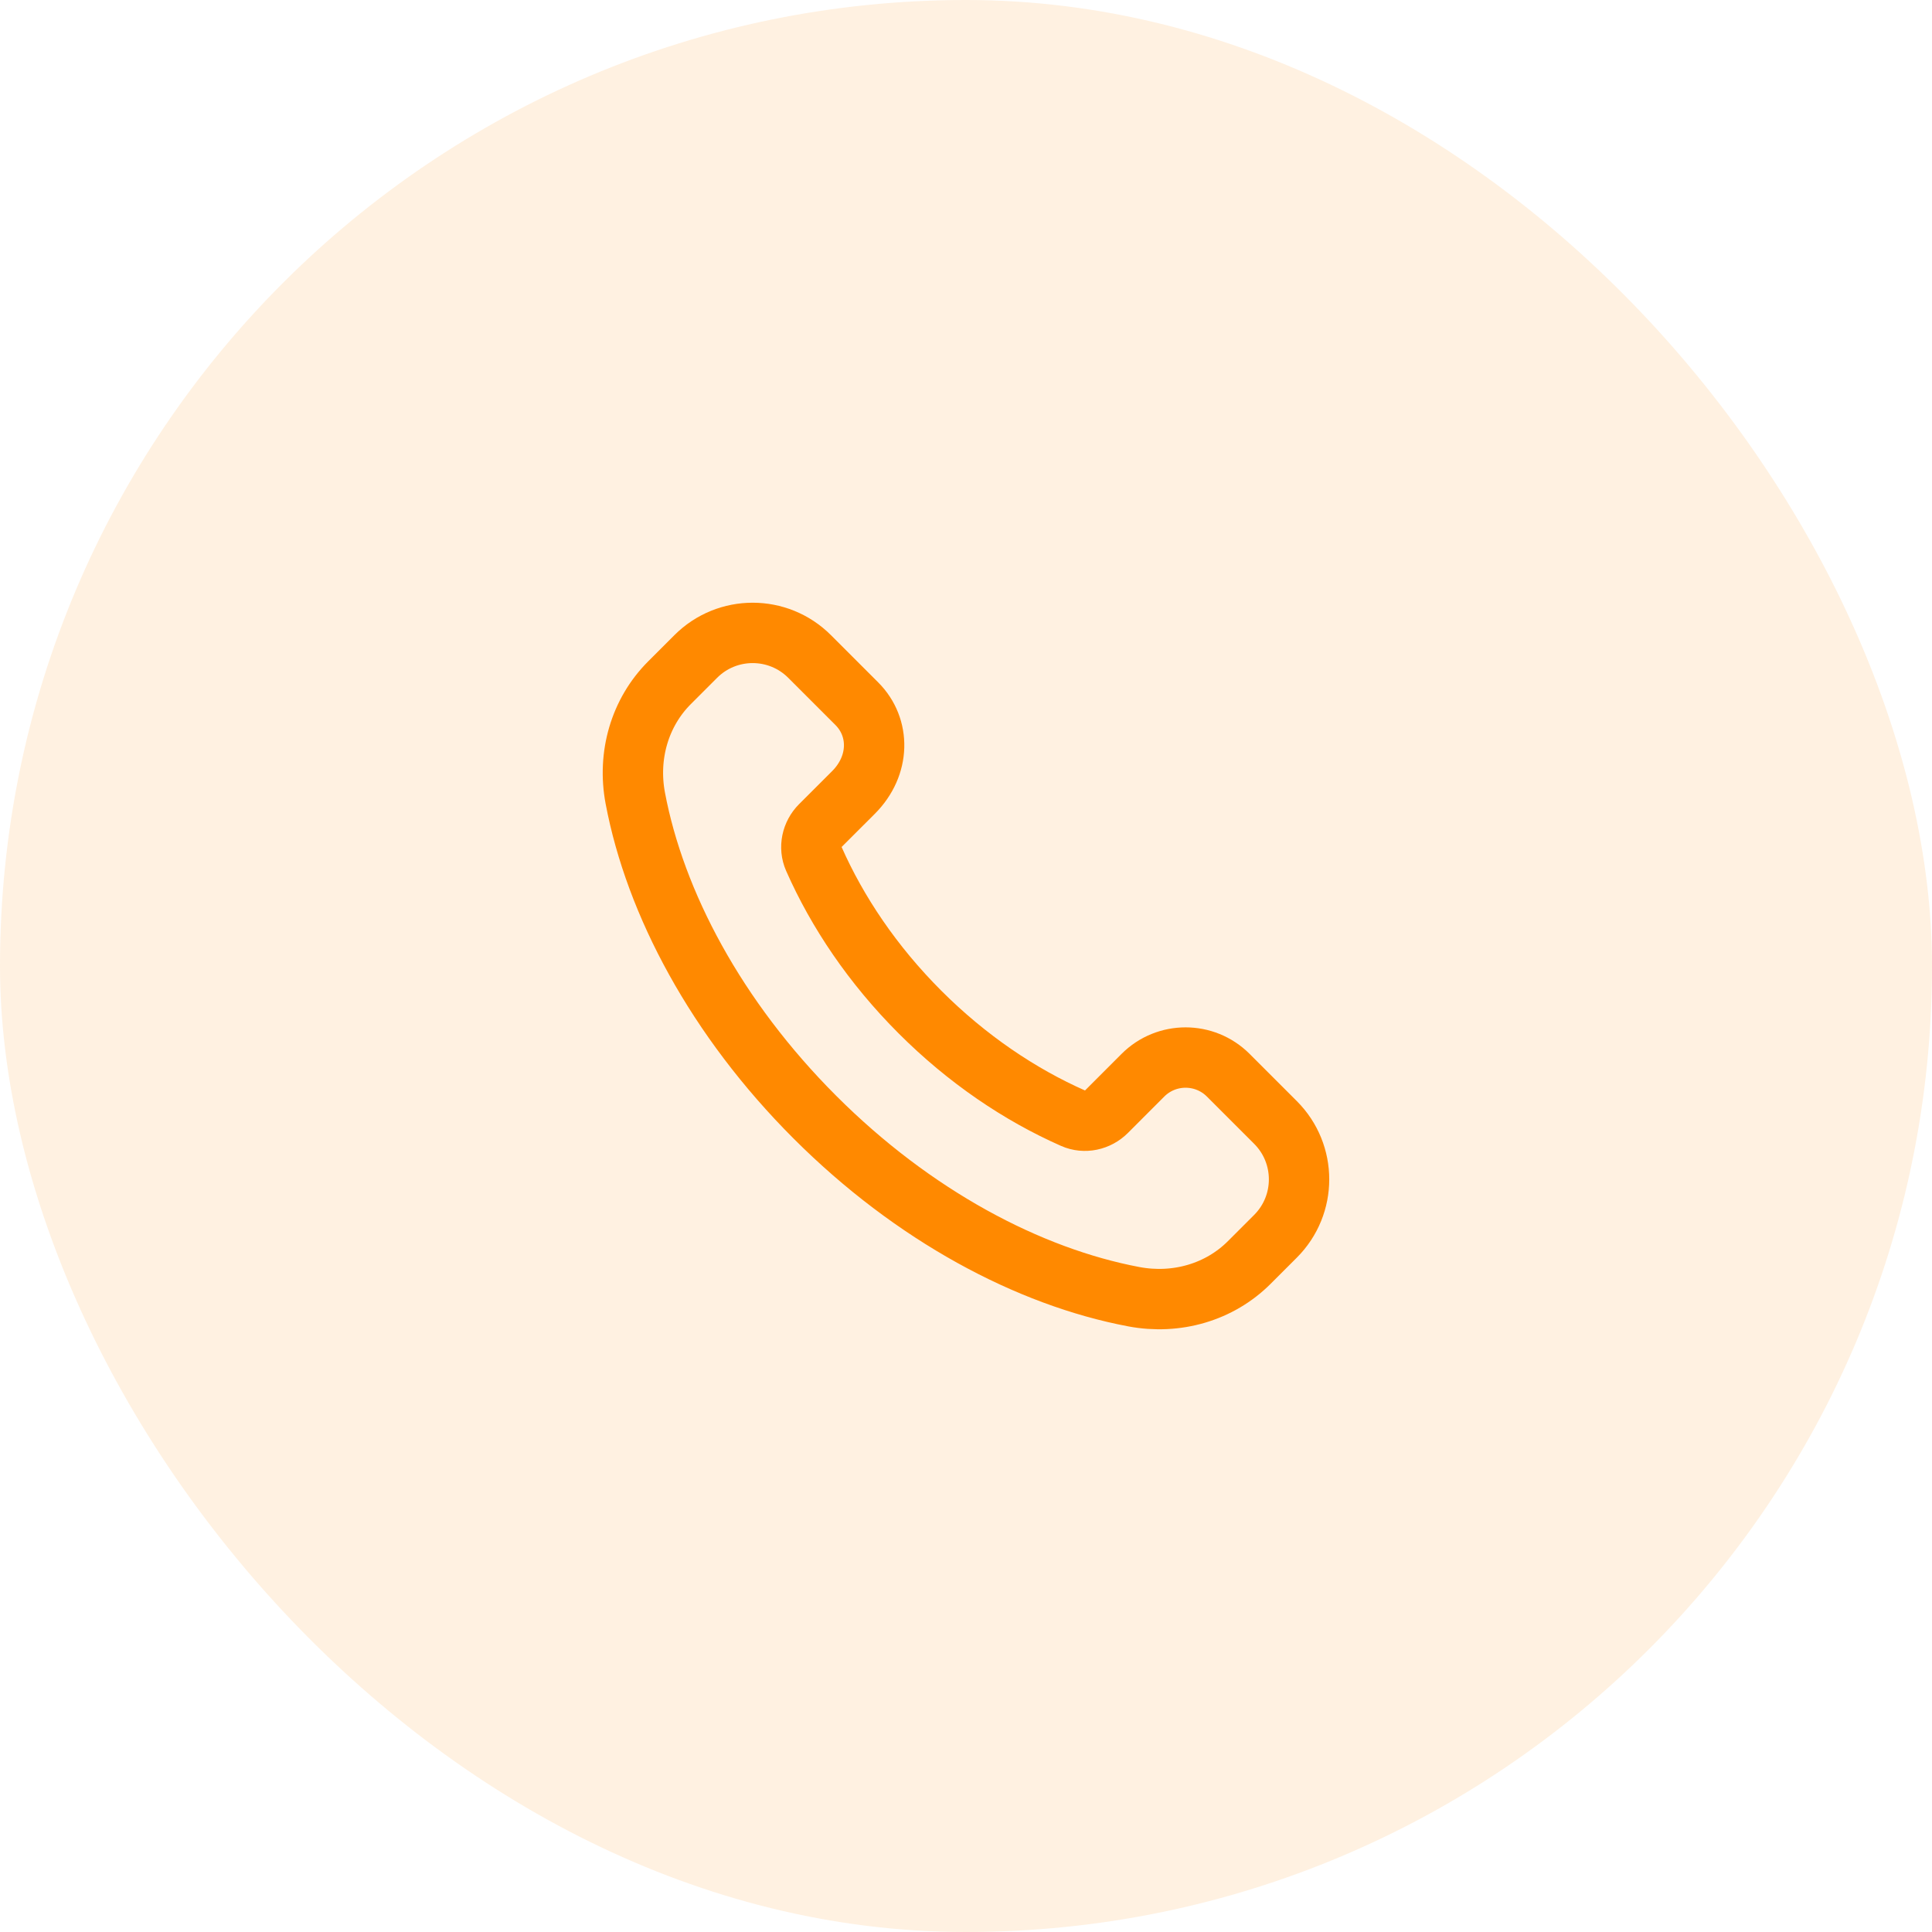
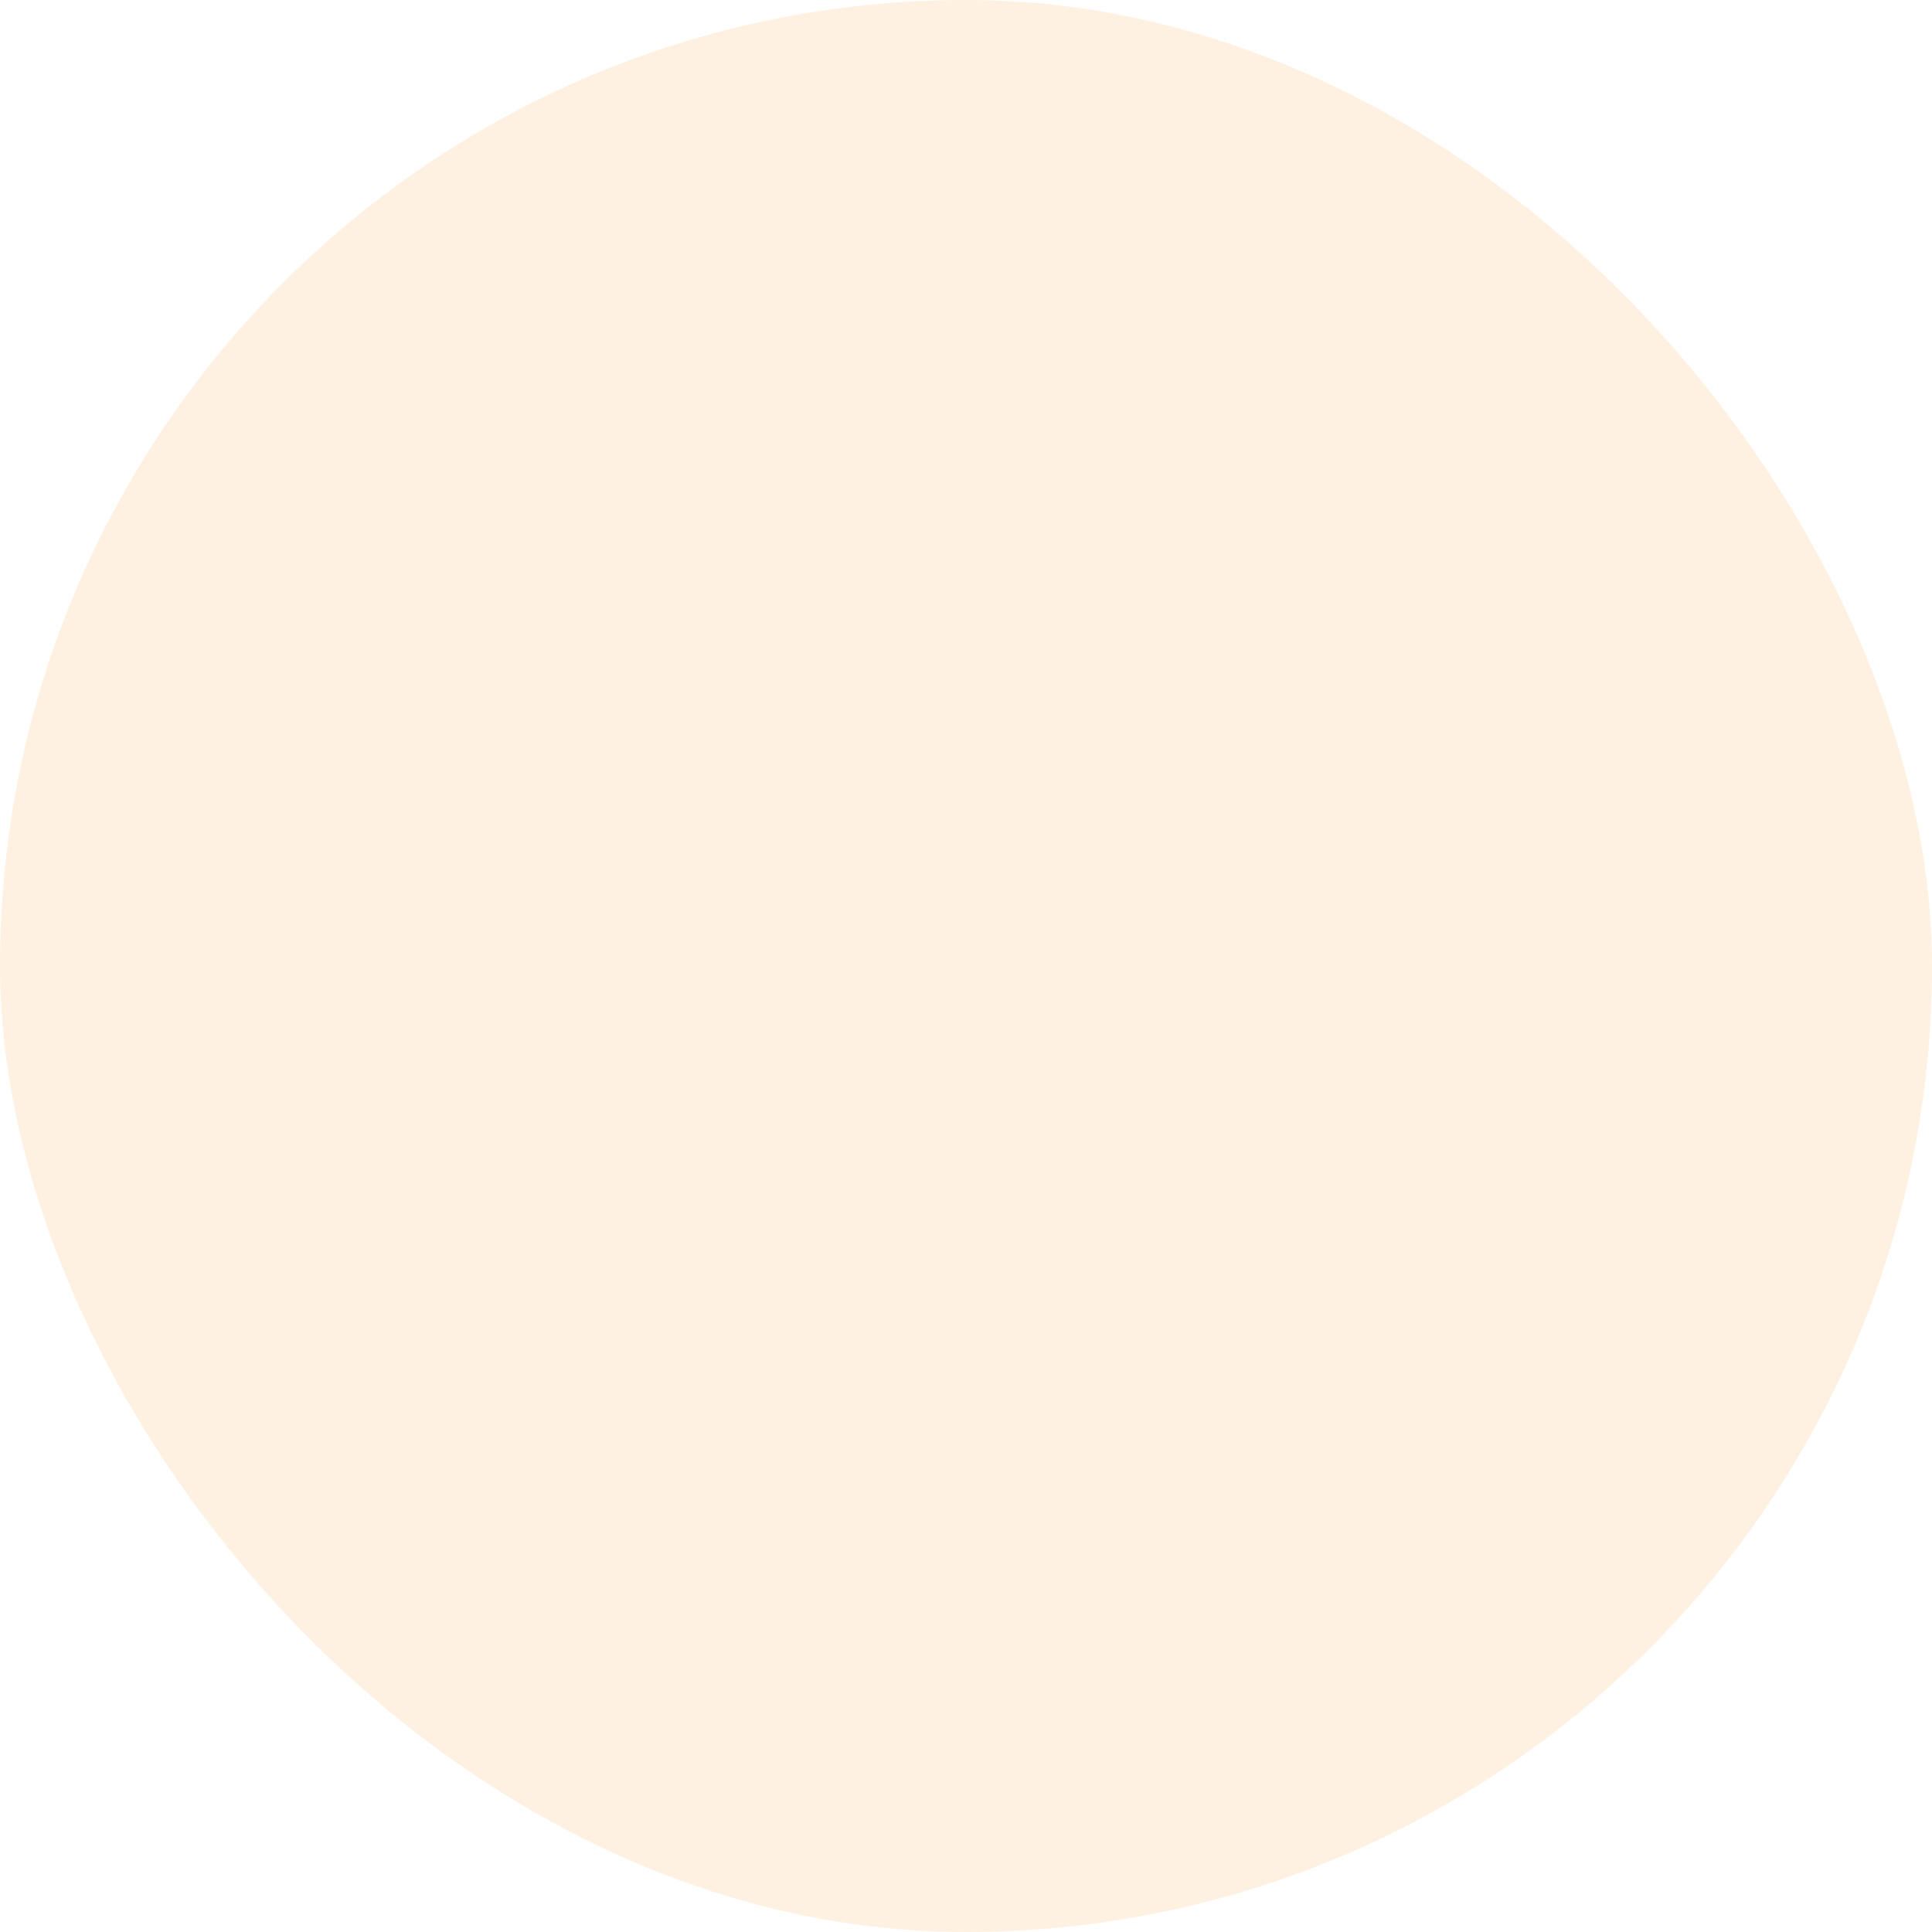
<svg xmlns="http://www.w3.org/2000/svg" width="48" height="48" viewBox="0 0 48 48" fill="none">
  <rect width="48" height="48" rx="24" fill="#FF8900" fill-opacity="0.12" />
-   <path fill-rule="evenodd" clip-rule="evenodd" d="M22.856 25.144C21.686 23.974 20.804 22.664 20.218 21.335C20.094 21.054 20.167 20.725 20.384 20.508L21.203 19.69C21.874 19.019 21.874 18.07 21.288 17.484L20.114 16.31C19.333 15.529 18.067 15.529 17.286 16.31L16.634 16.962C15.893 17.703 15.584 18.772 15.784 19.832C16.278 22.445 17.796 25.306 20.245 27.755C22.694 30.204 25.555 31.722 28.168 32.216C29.228 32.416 30.297 32.107 31.038 31.366L31.689 30.715C32.47 29.934 32.47 28.668 31.689 27.887L30.516 26.714C29.93 26.128 28.98 26.128 28.395 26.714L27.492 27.618C27.275 27.835 26.946 27.908 26.665 27.784C25.336 27.197 24.026 26.314 22.856 25.144Z" stroke="#FF8900" stroke-width="1.5" stroke-linecap="round" stroke-linejoin="round" />
</svg>